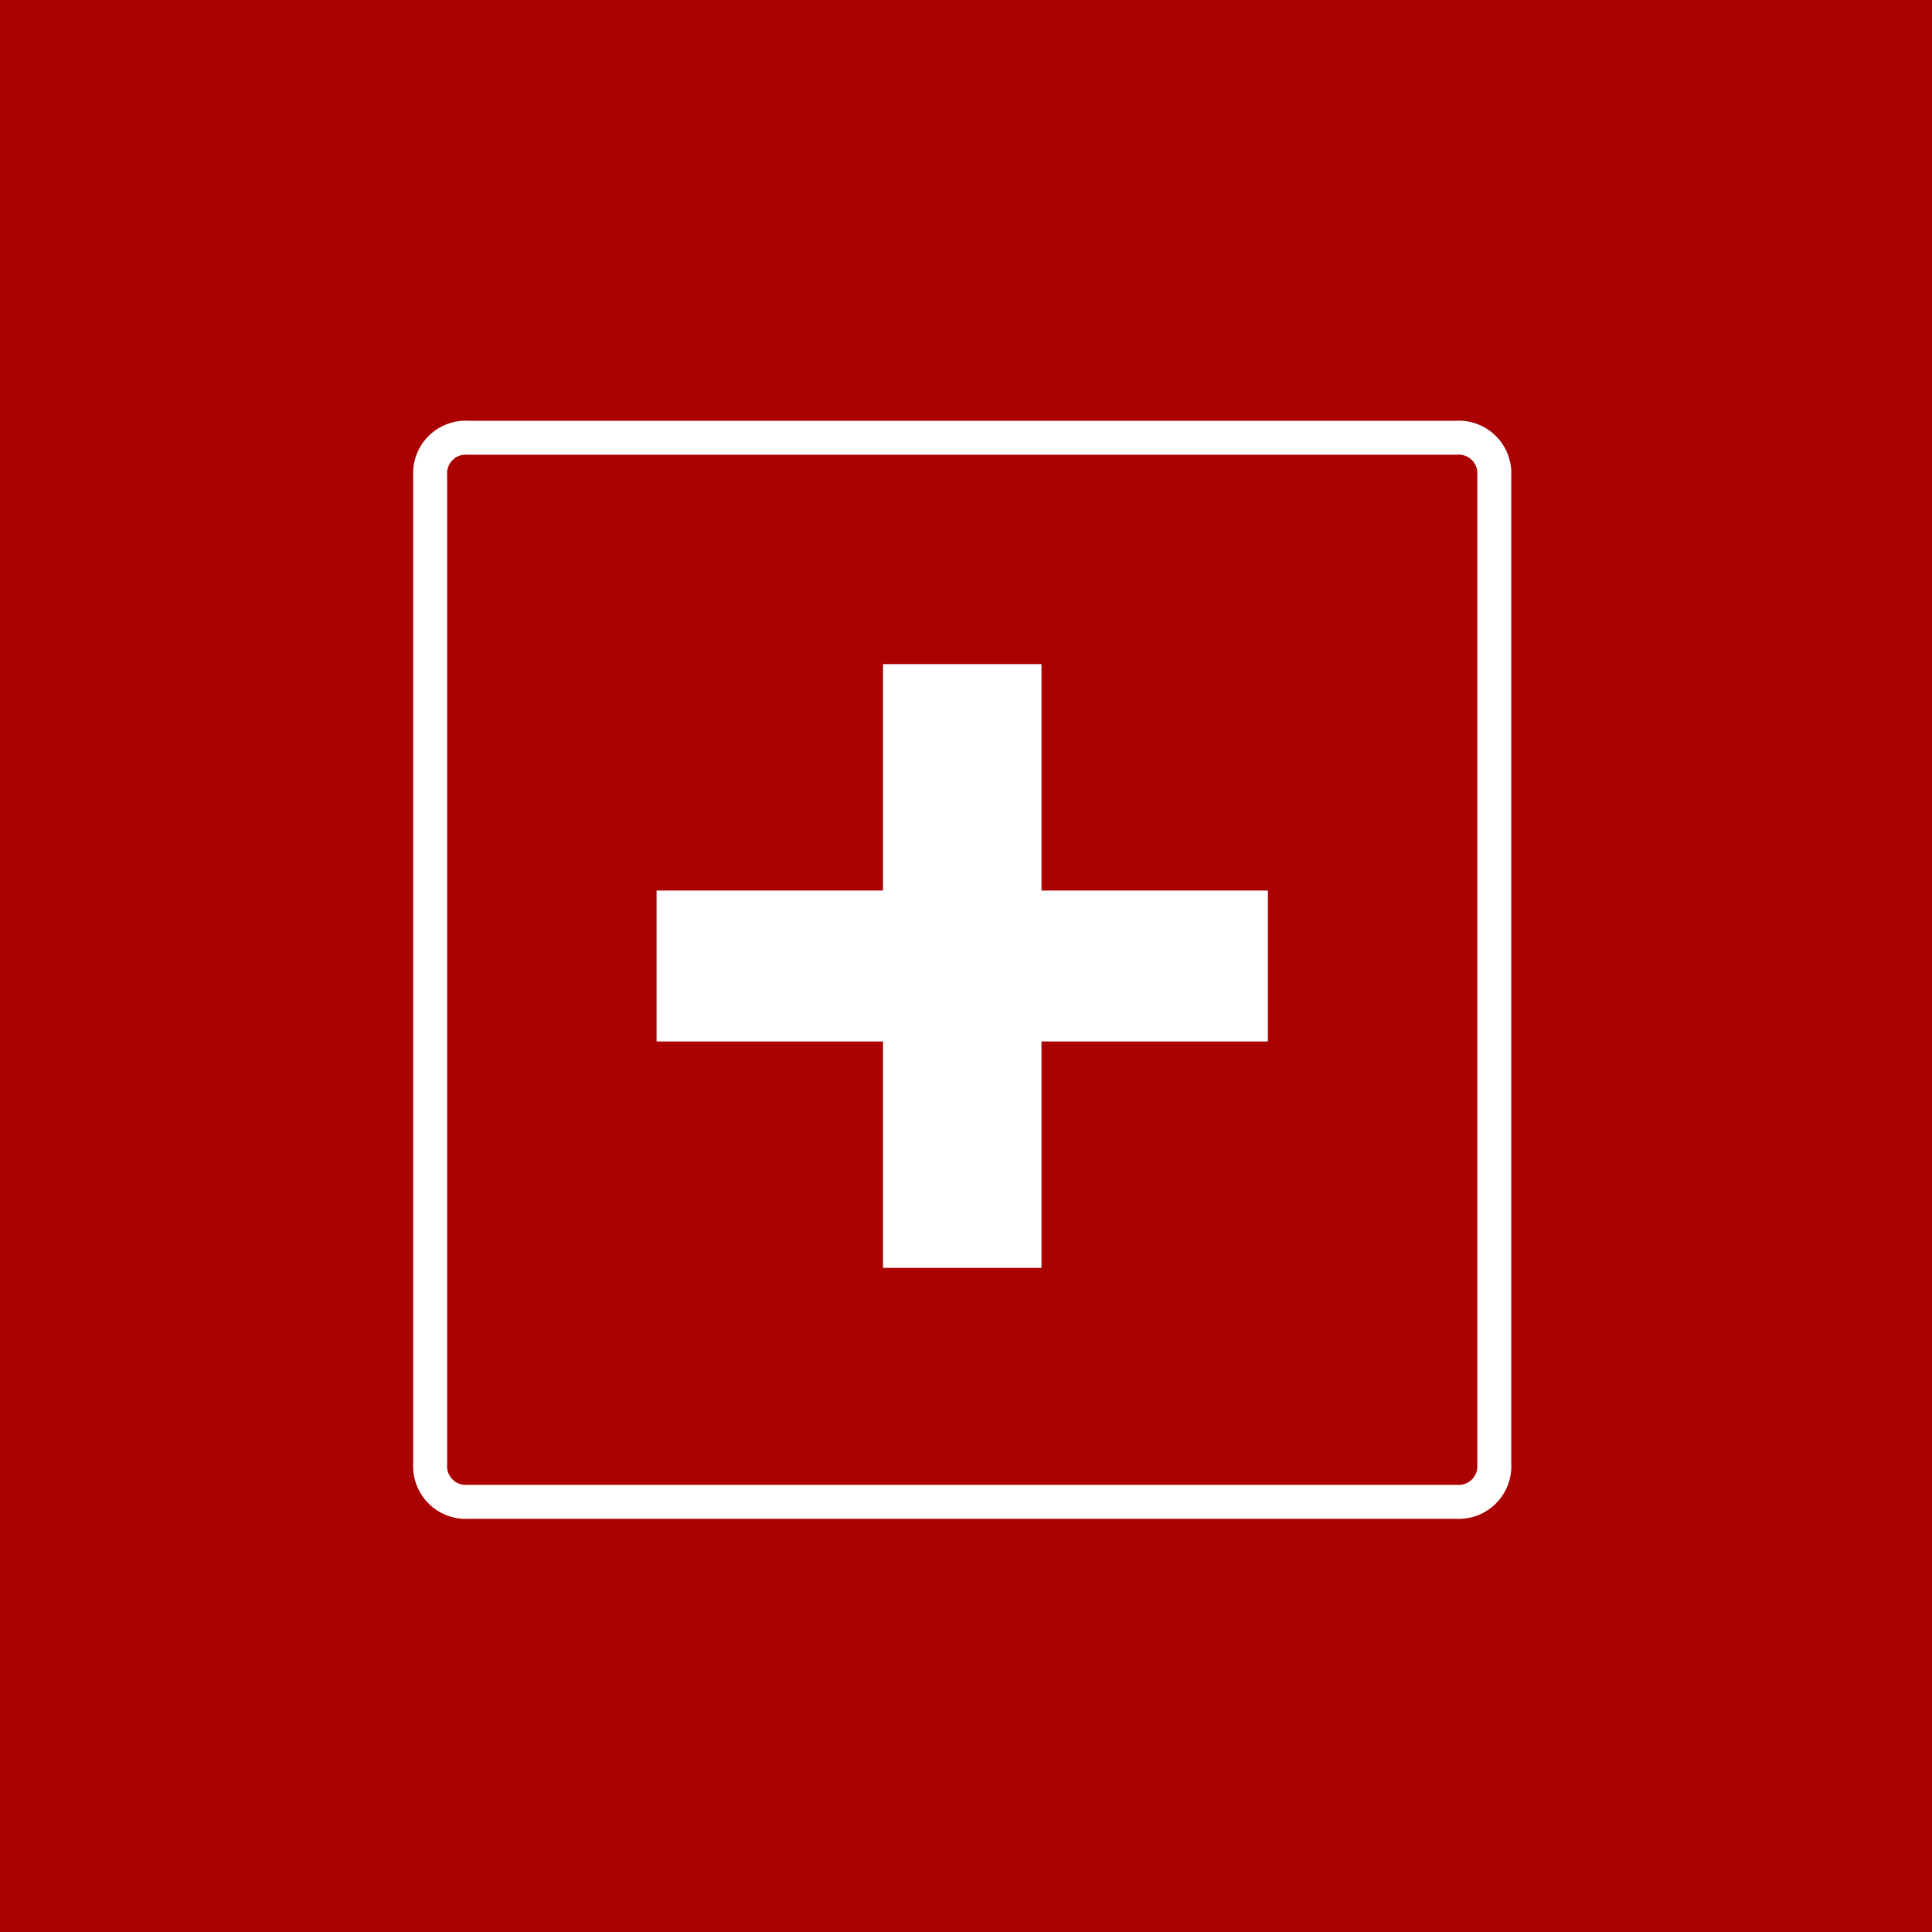
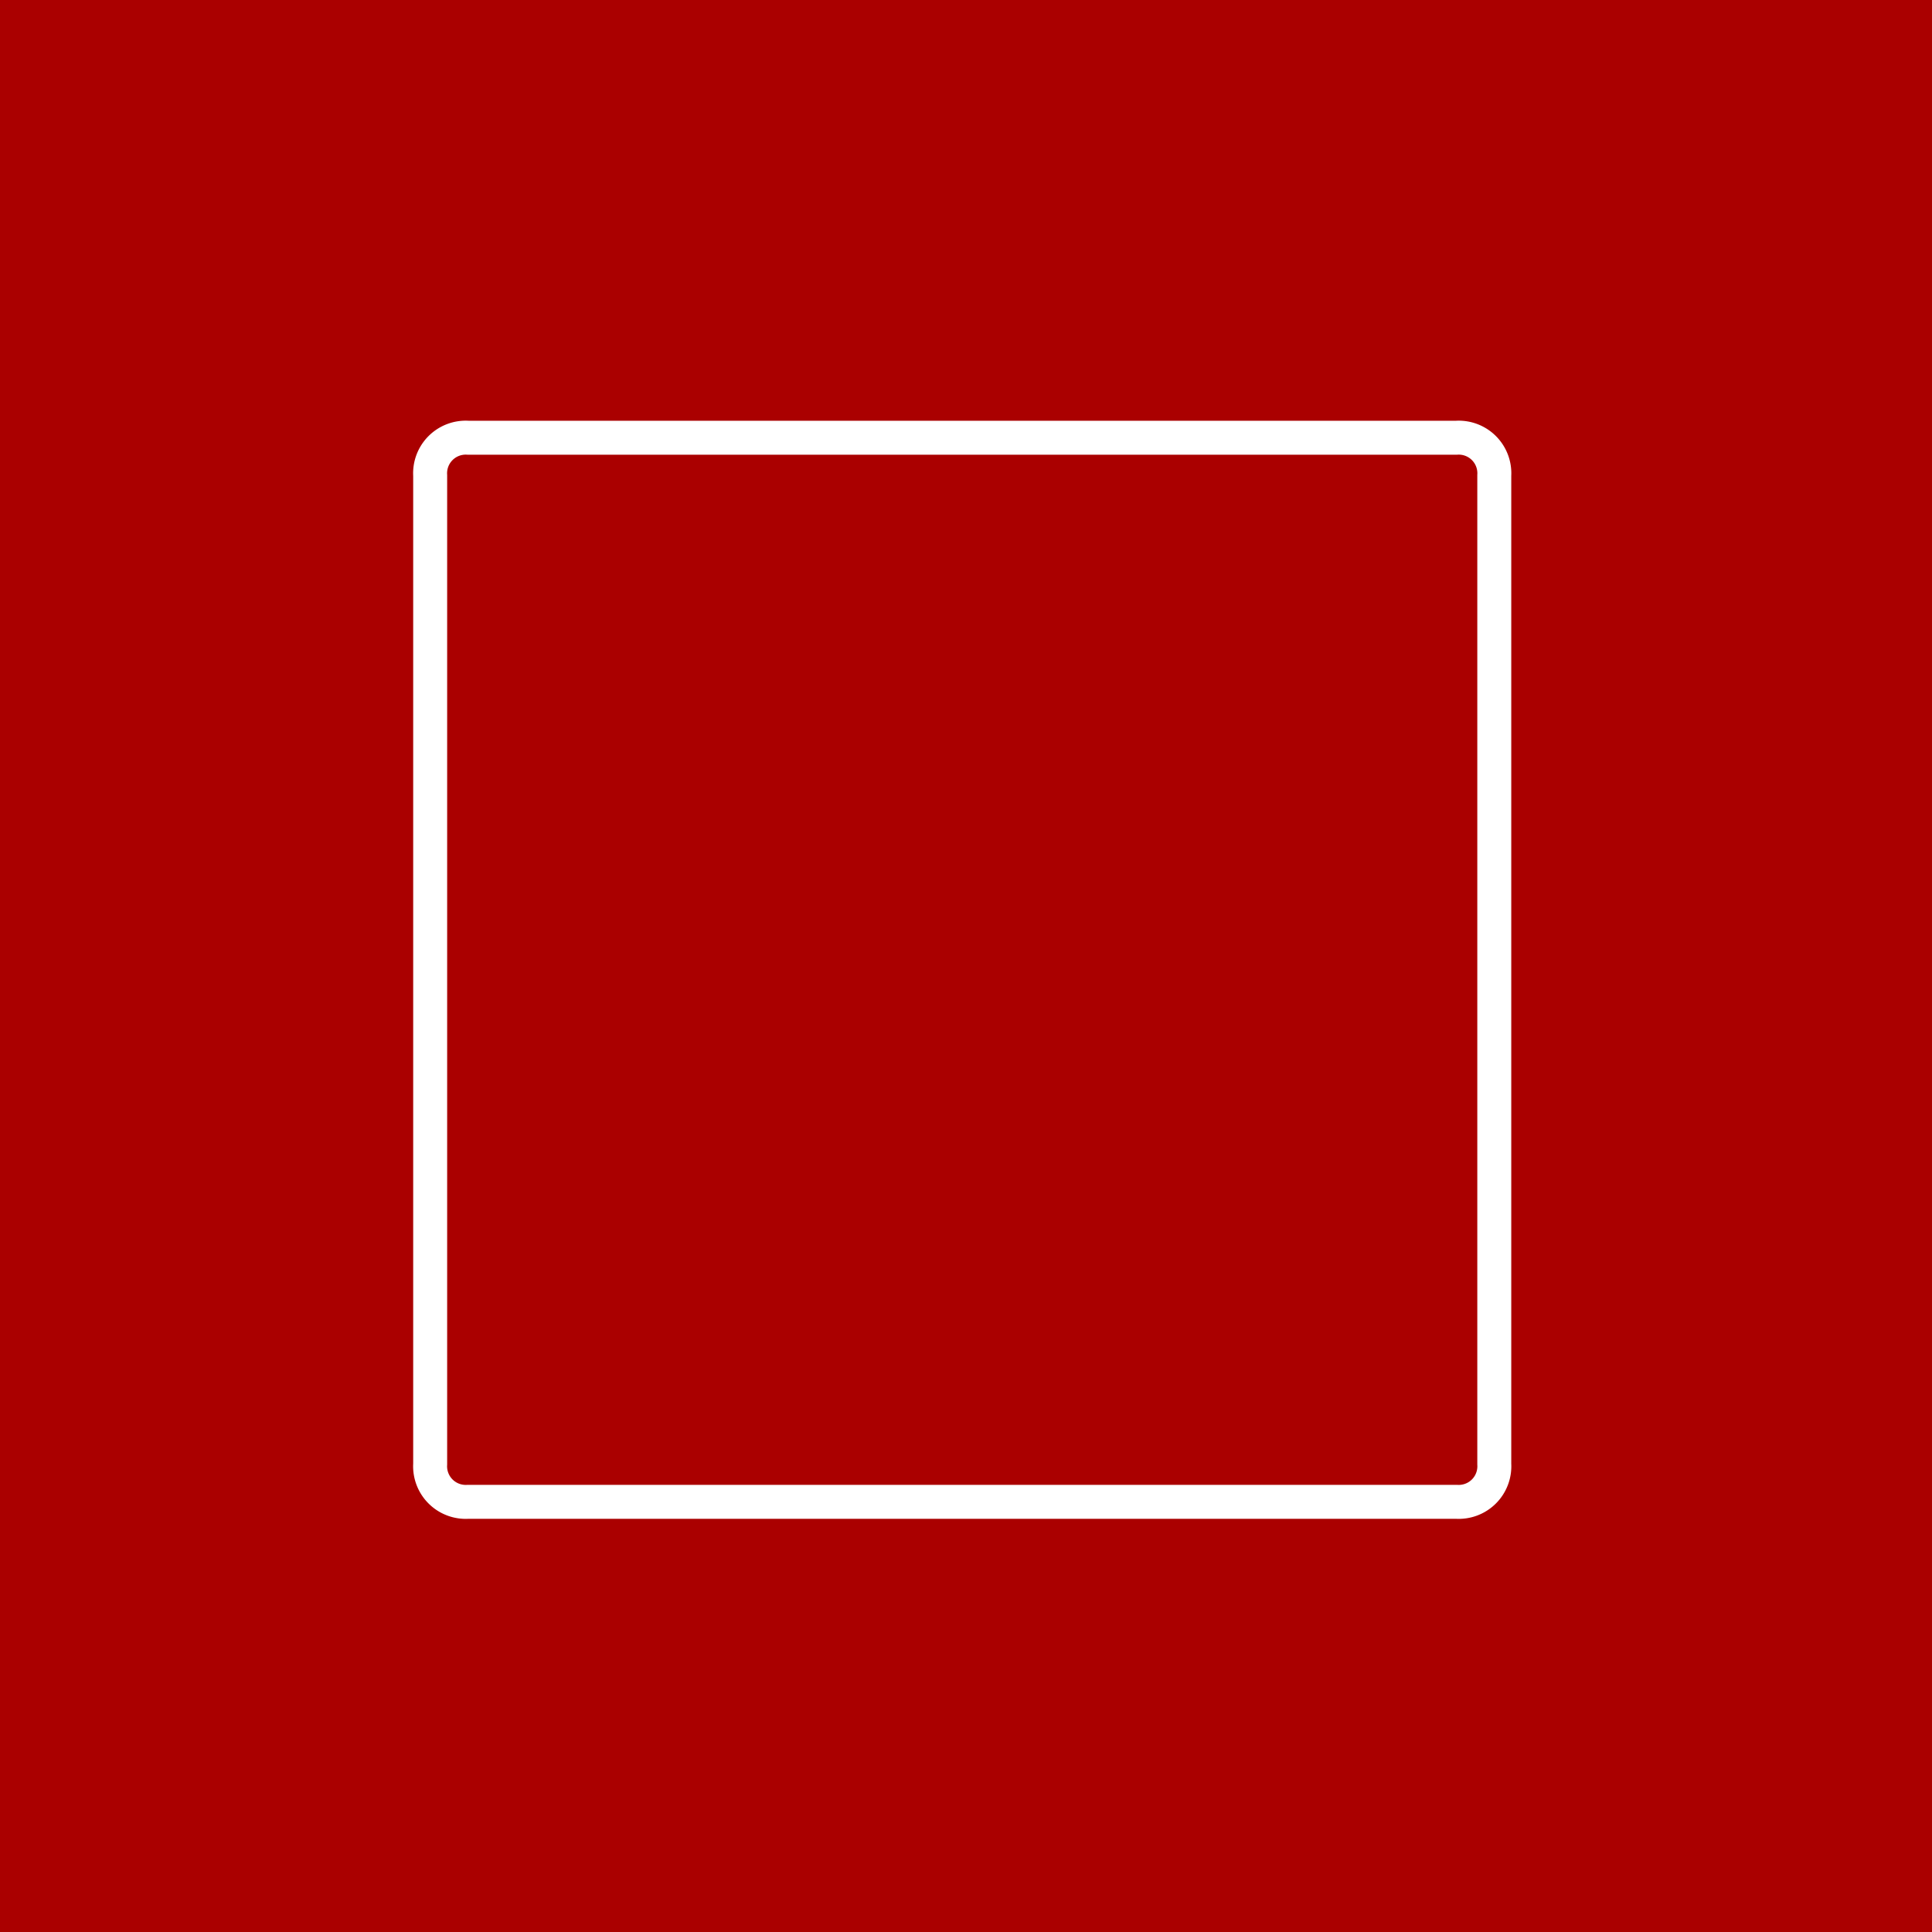
<svg xmlns="http://www.w3.org/2000/svg" width="25.6" height="25.6" viewBox="0 0 25.6 25.6">
  <g id="レイヤー_2" data-name="レイヤー 2">
    <g id="レイヤー_1-2" data-name="レイヤー 1">
      <g id="レイヤー_2-2" data-name="レイヤー 2">
        <g id="大ホール">
          <rect width="25.6" height="25.6" fill="#a00" />
-           <polygon points="16.8 11.8 13.8 11.8 13.8 8.8 11.7 8.8 11.7 11.8 8.7 11.8 8.7 13.8 11.7 13.8 11.7 16.8 13.8 16.8 13.8 13.8 16.8 13.8 16.8 11.8" fill="#fff" />
          <path d="M6.2,5.8H19.3a.472.472,0,0,1,.5.5V19.4a.472.472,0,0,1-.5.5H6.2a.472.472,0,0,1-.5-.5V6.3A.472.472,0,0,1,6.2,5.8Z" fill="none" stroke="#fff" stroke-miterlimit="10" stroke-width="0.45" />
        </g>
      </g>
    </g>
  </g>
</svg>